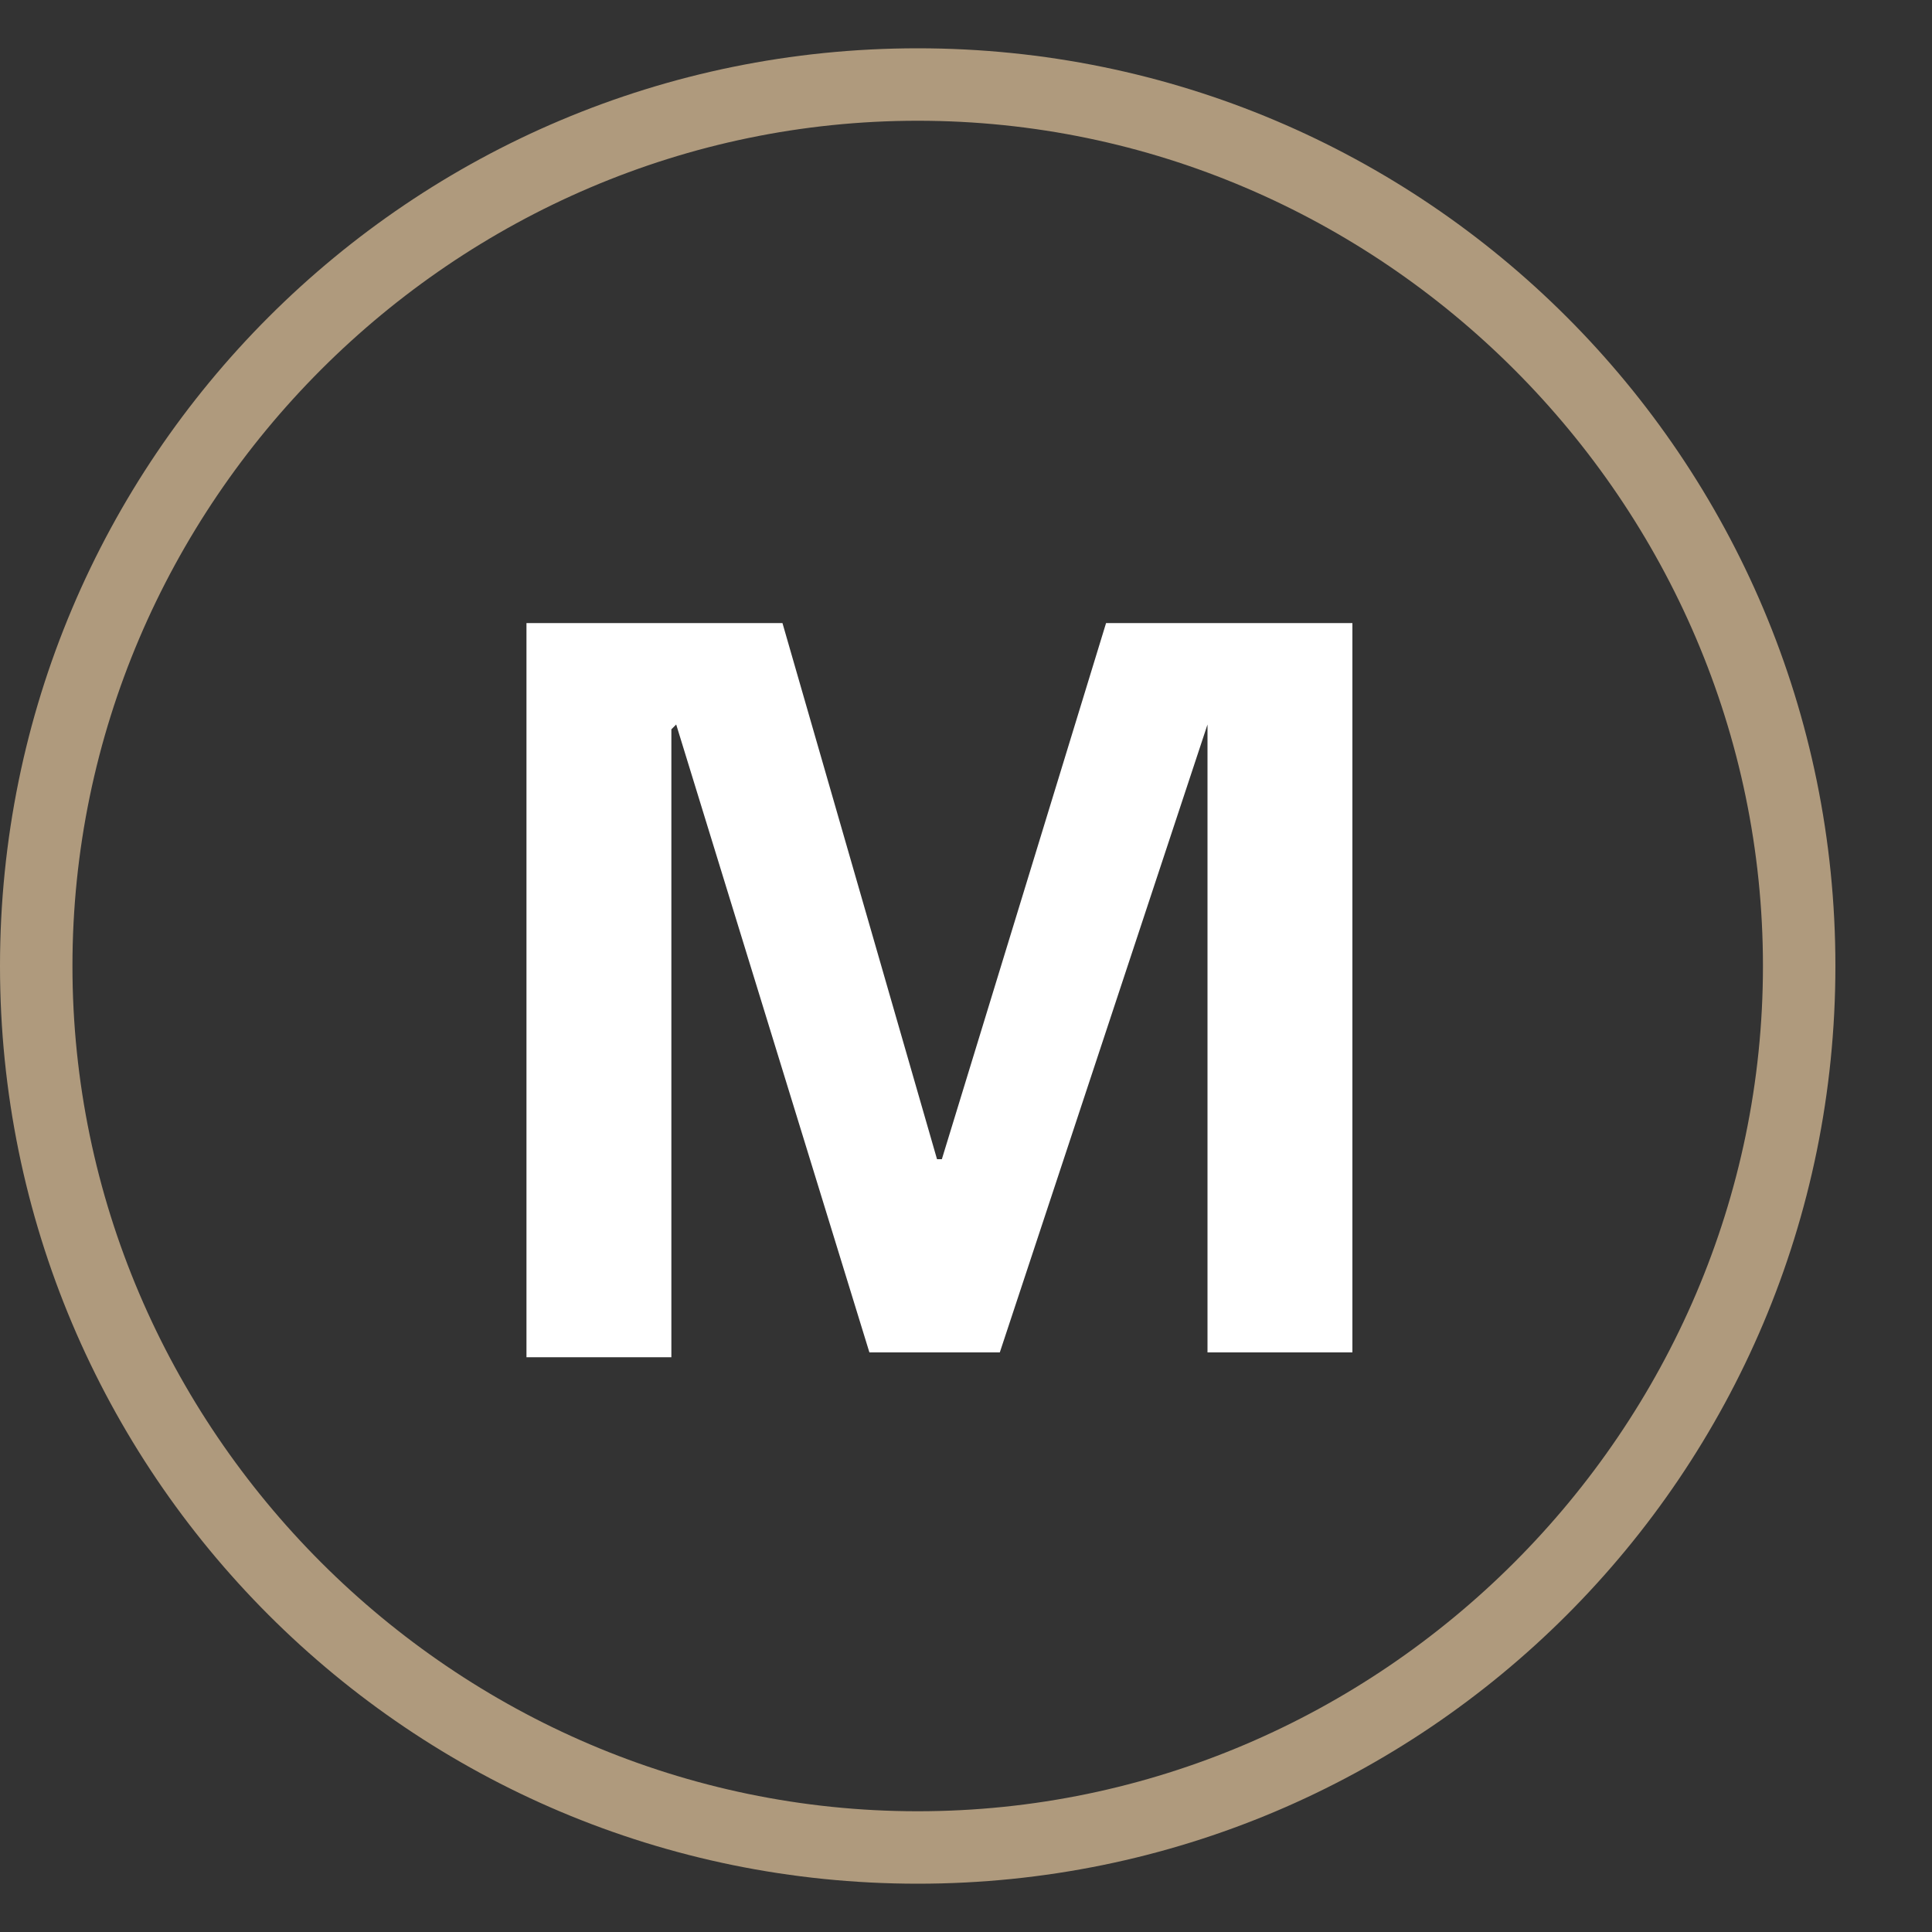
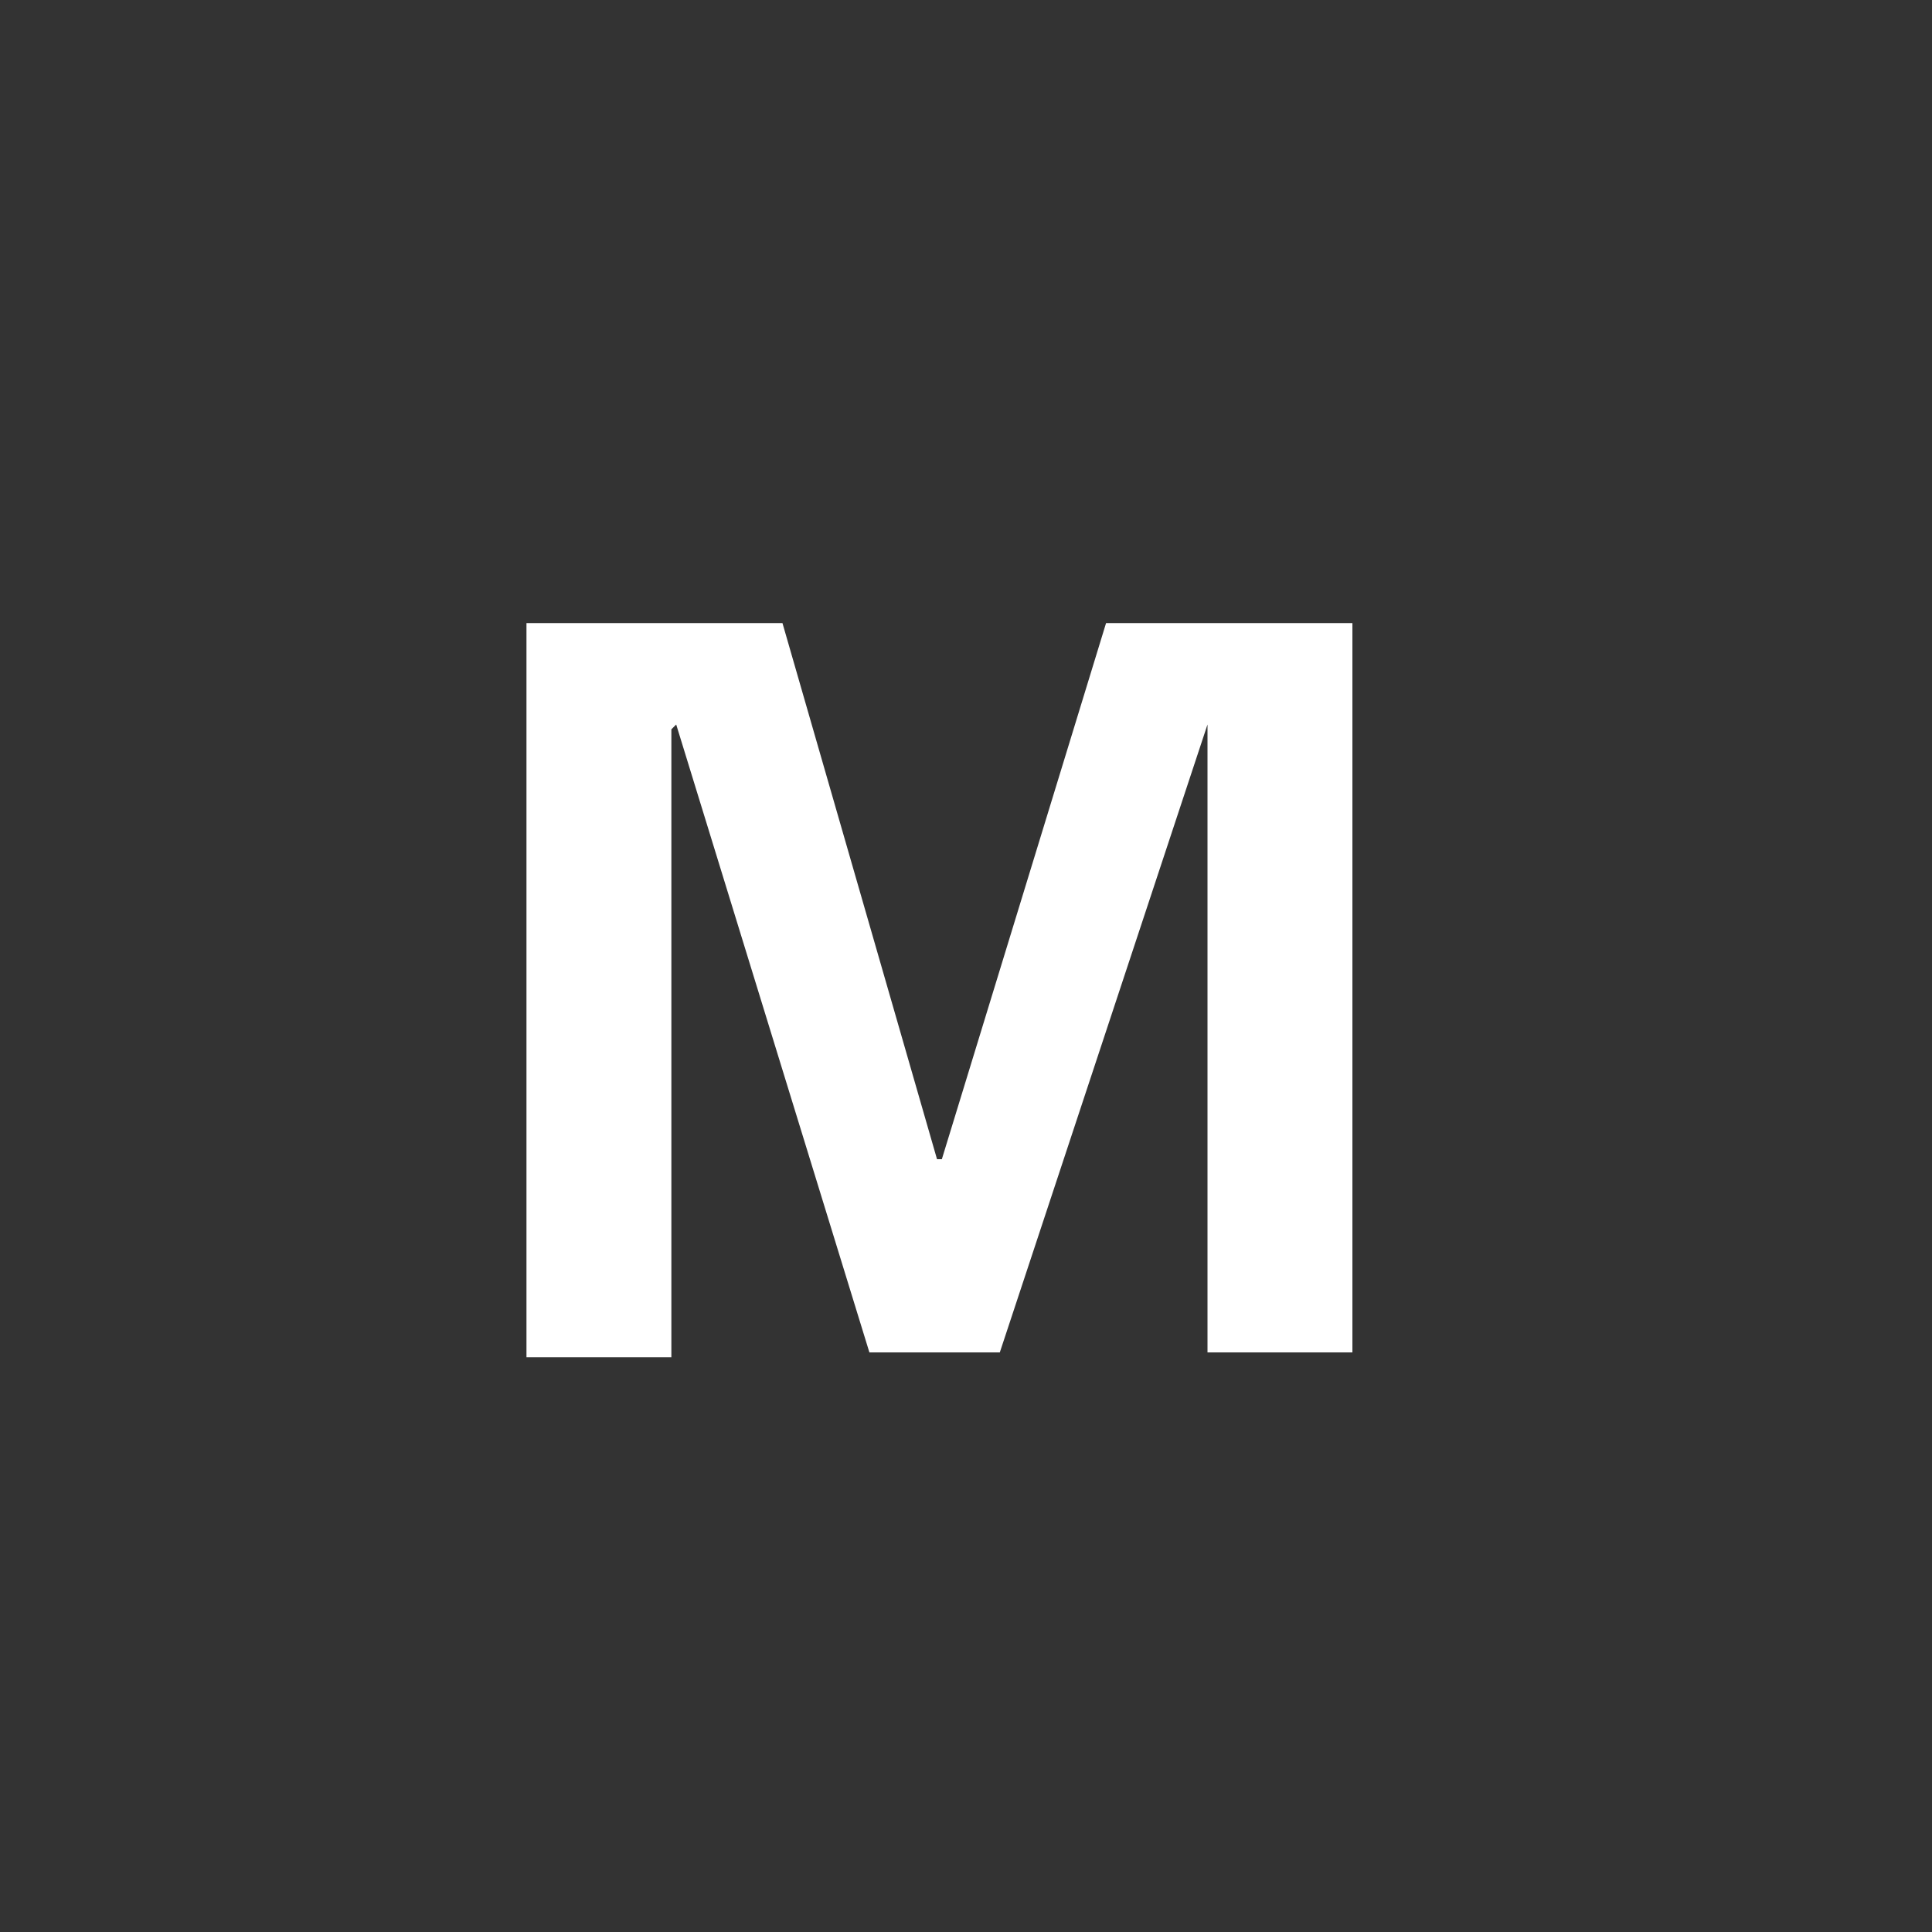
<svg xmlns="http://www.w3.org/2000/svg" version="1.1" id="logo" x="0px" y="0px" viewBox="-285 377 40 40" style="enable-background:new -285 377 40 40;" xml:space="preserve">
  <rect x="-285" y="377" width="40" height="40" fill="#333333" stroke="none" />
  <style type="text/css">
	.st0{fill:#AF9A7D;}
	.st1{fill:#FFFFFF;}
</style>
  <g>
-     <path class="st0" d="M-266,379.5c9.6,0,17.5,7.9,17.5,17.5s-7.9,17.5-17.5,17.5s-17.5-7.9-17.5-17.5S-275.6,379.5-266,379.5    M-266,378c-10.5,0-19,8.5-19,19s8.5,19,19,19s19-8.5,19-19S-255.5,378-266,378L-266,378z" />
-   </g>
+     </g>
  <g>
-     <path class="st1" d="M-264.3,405h-2.7l-4-13l-0.1,0.1v13h-3v-15.2h5.3l3.2,11.1h0.1l3.4-11.1h5.1V405h-3v-13l0,0L-264.3,405z" />
+     <path class="st1" d="M-264.3,405h-2.7l-4-13l-0.1,0.1v13h-3v-15.2h5.3l3.2,11.1h0.1l3.4-11.1h5.1V405h-3v-13L-264.3,405z" />
  </g>
</svg>